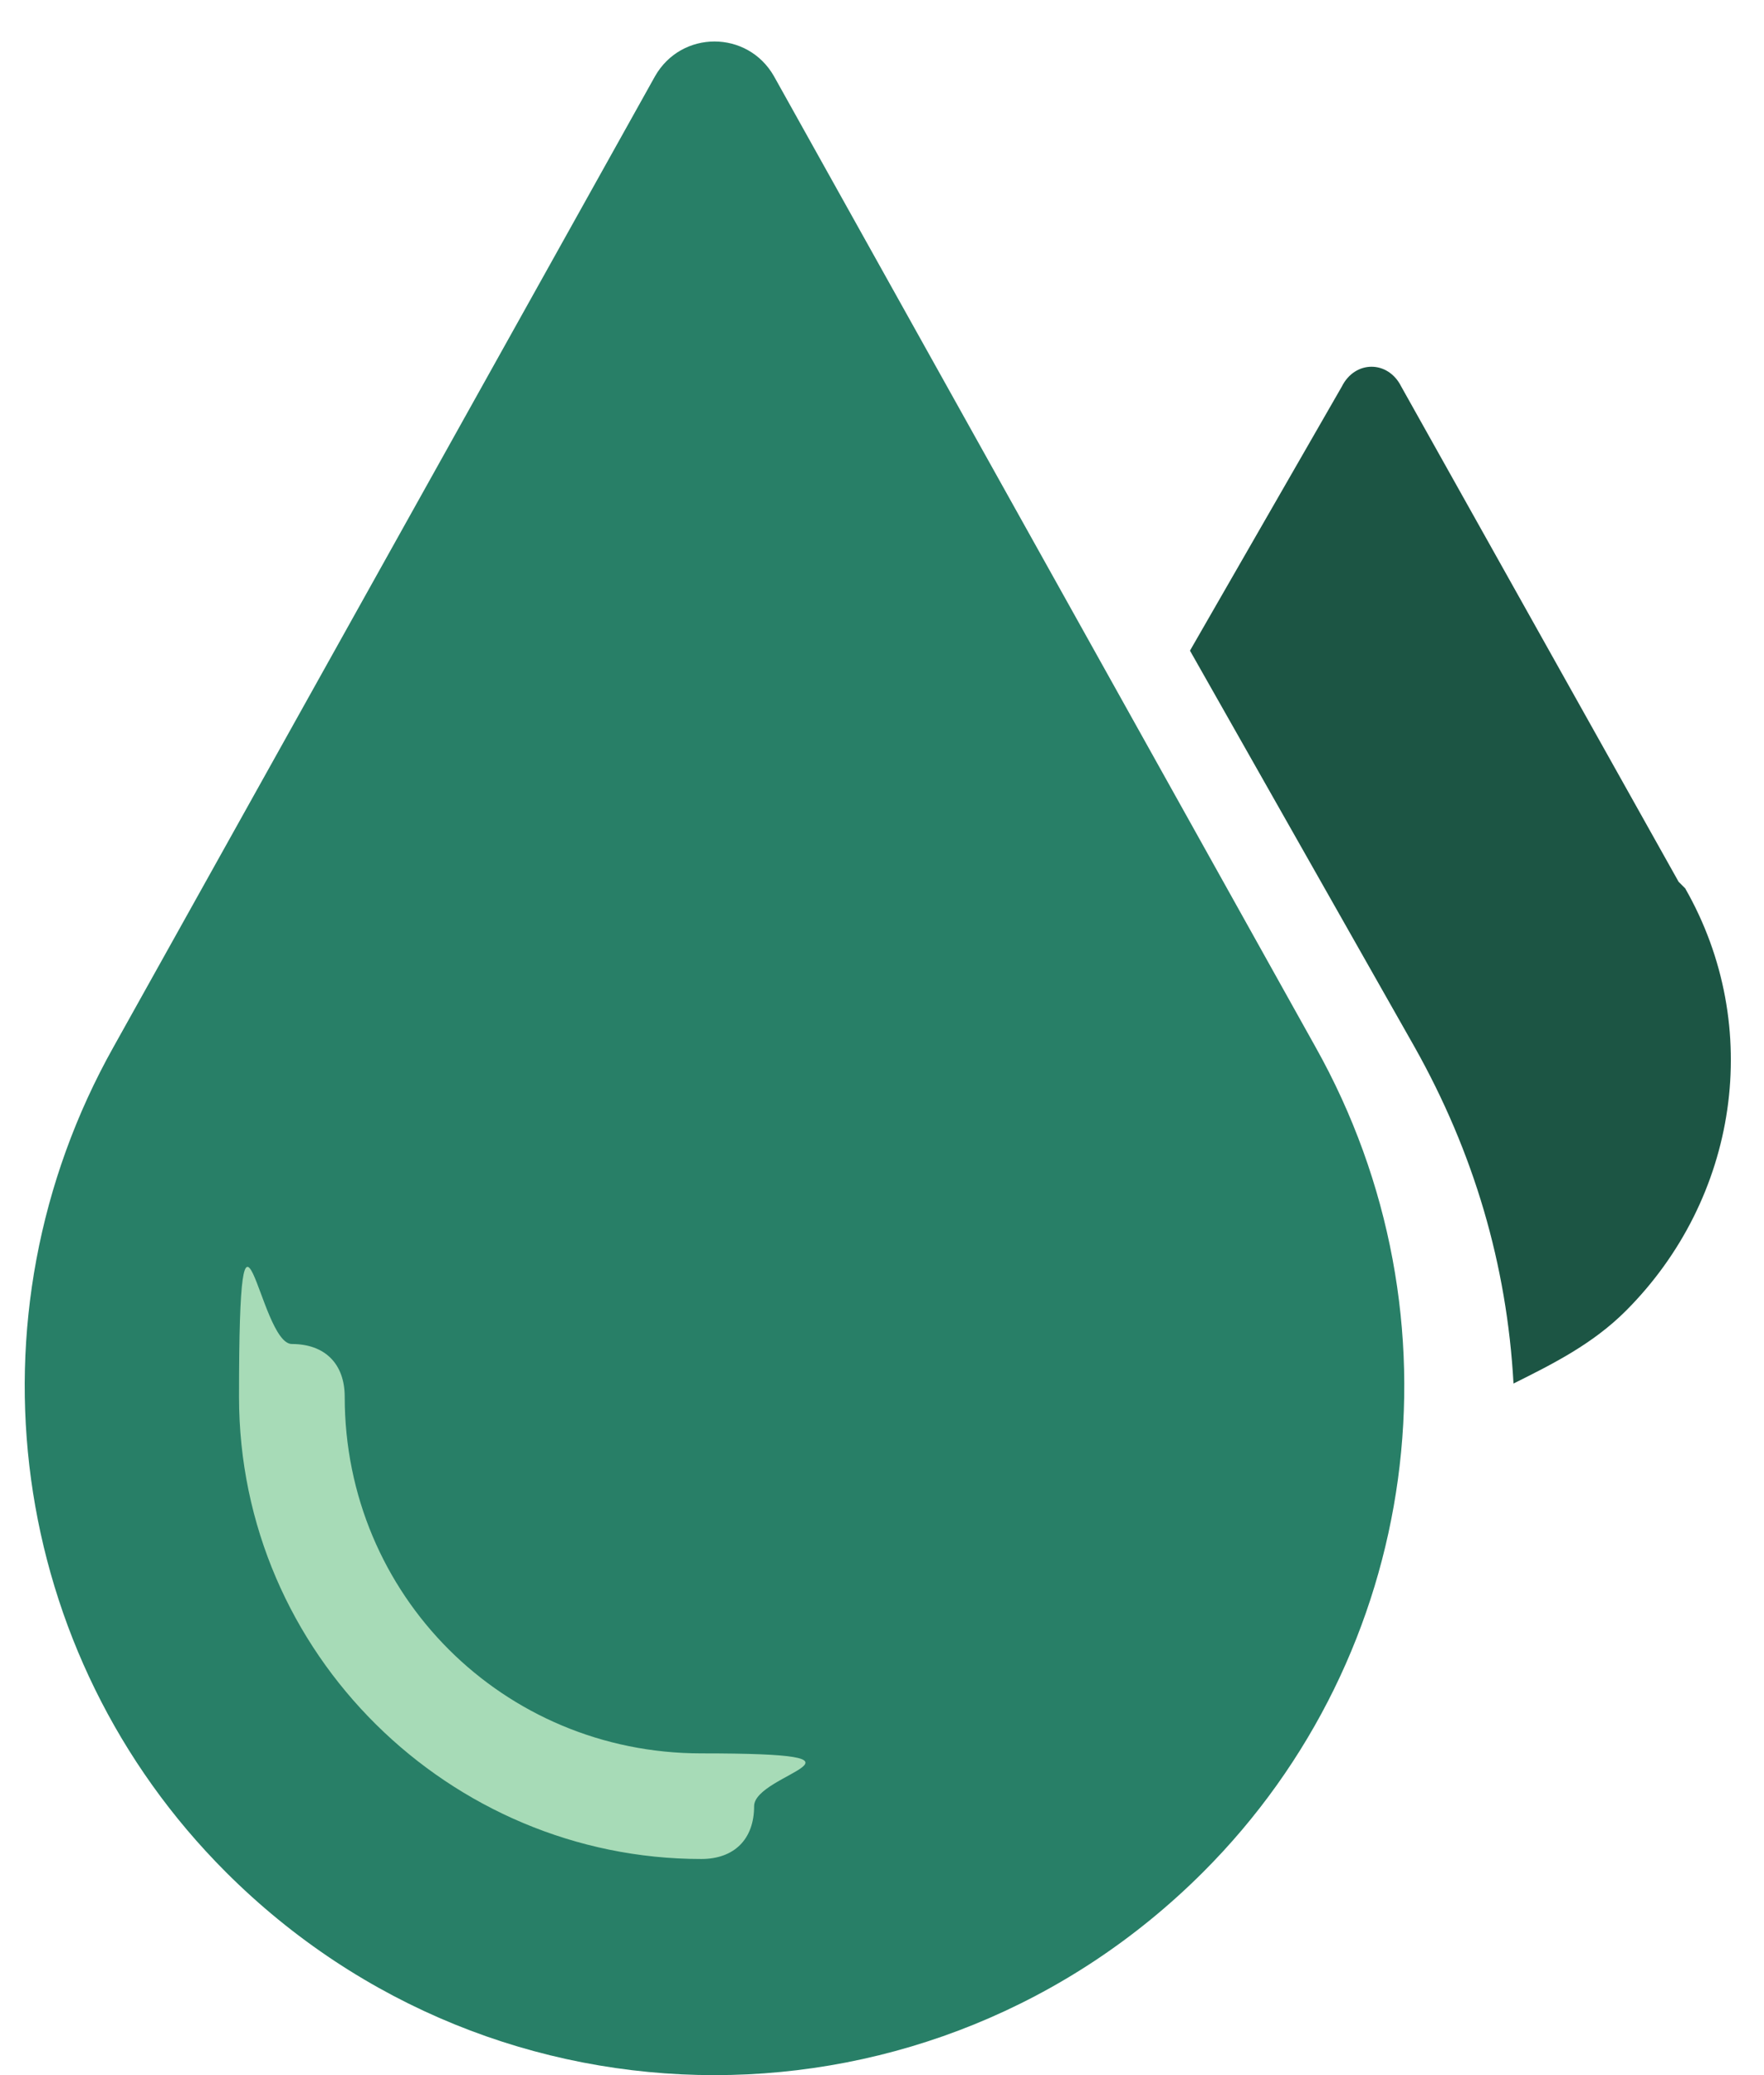
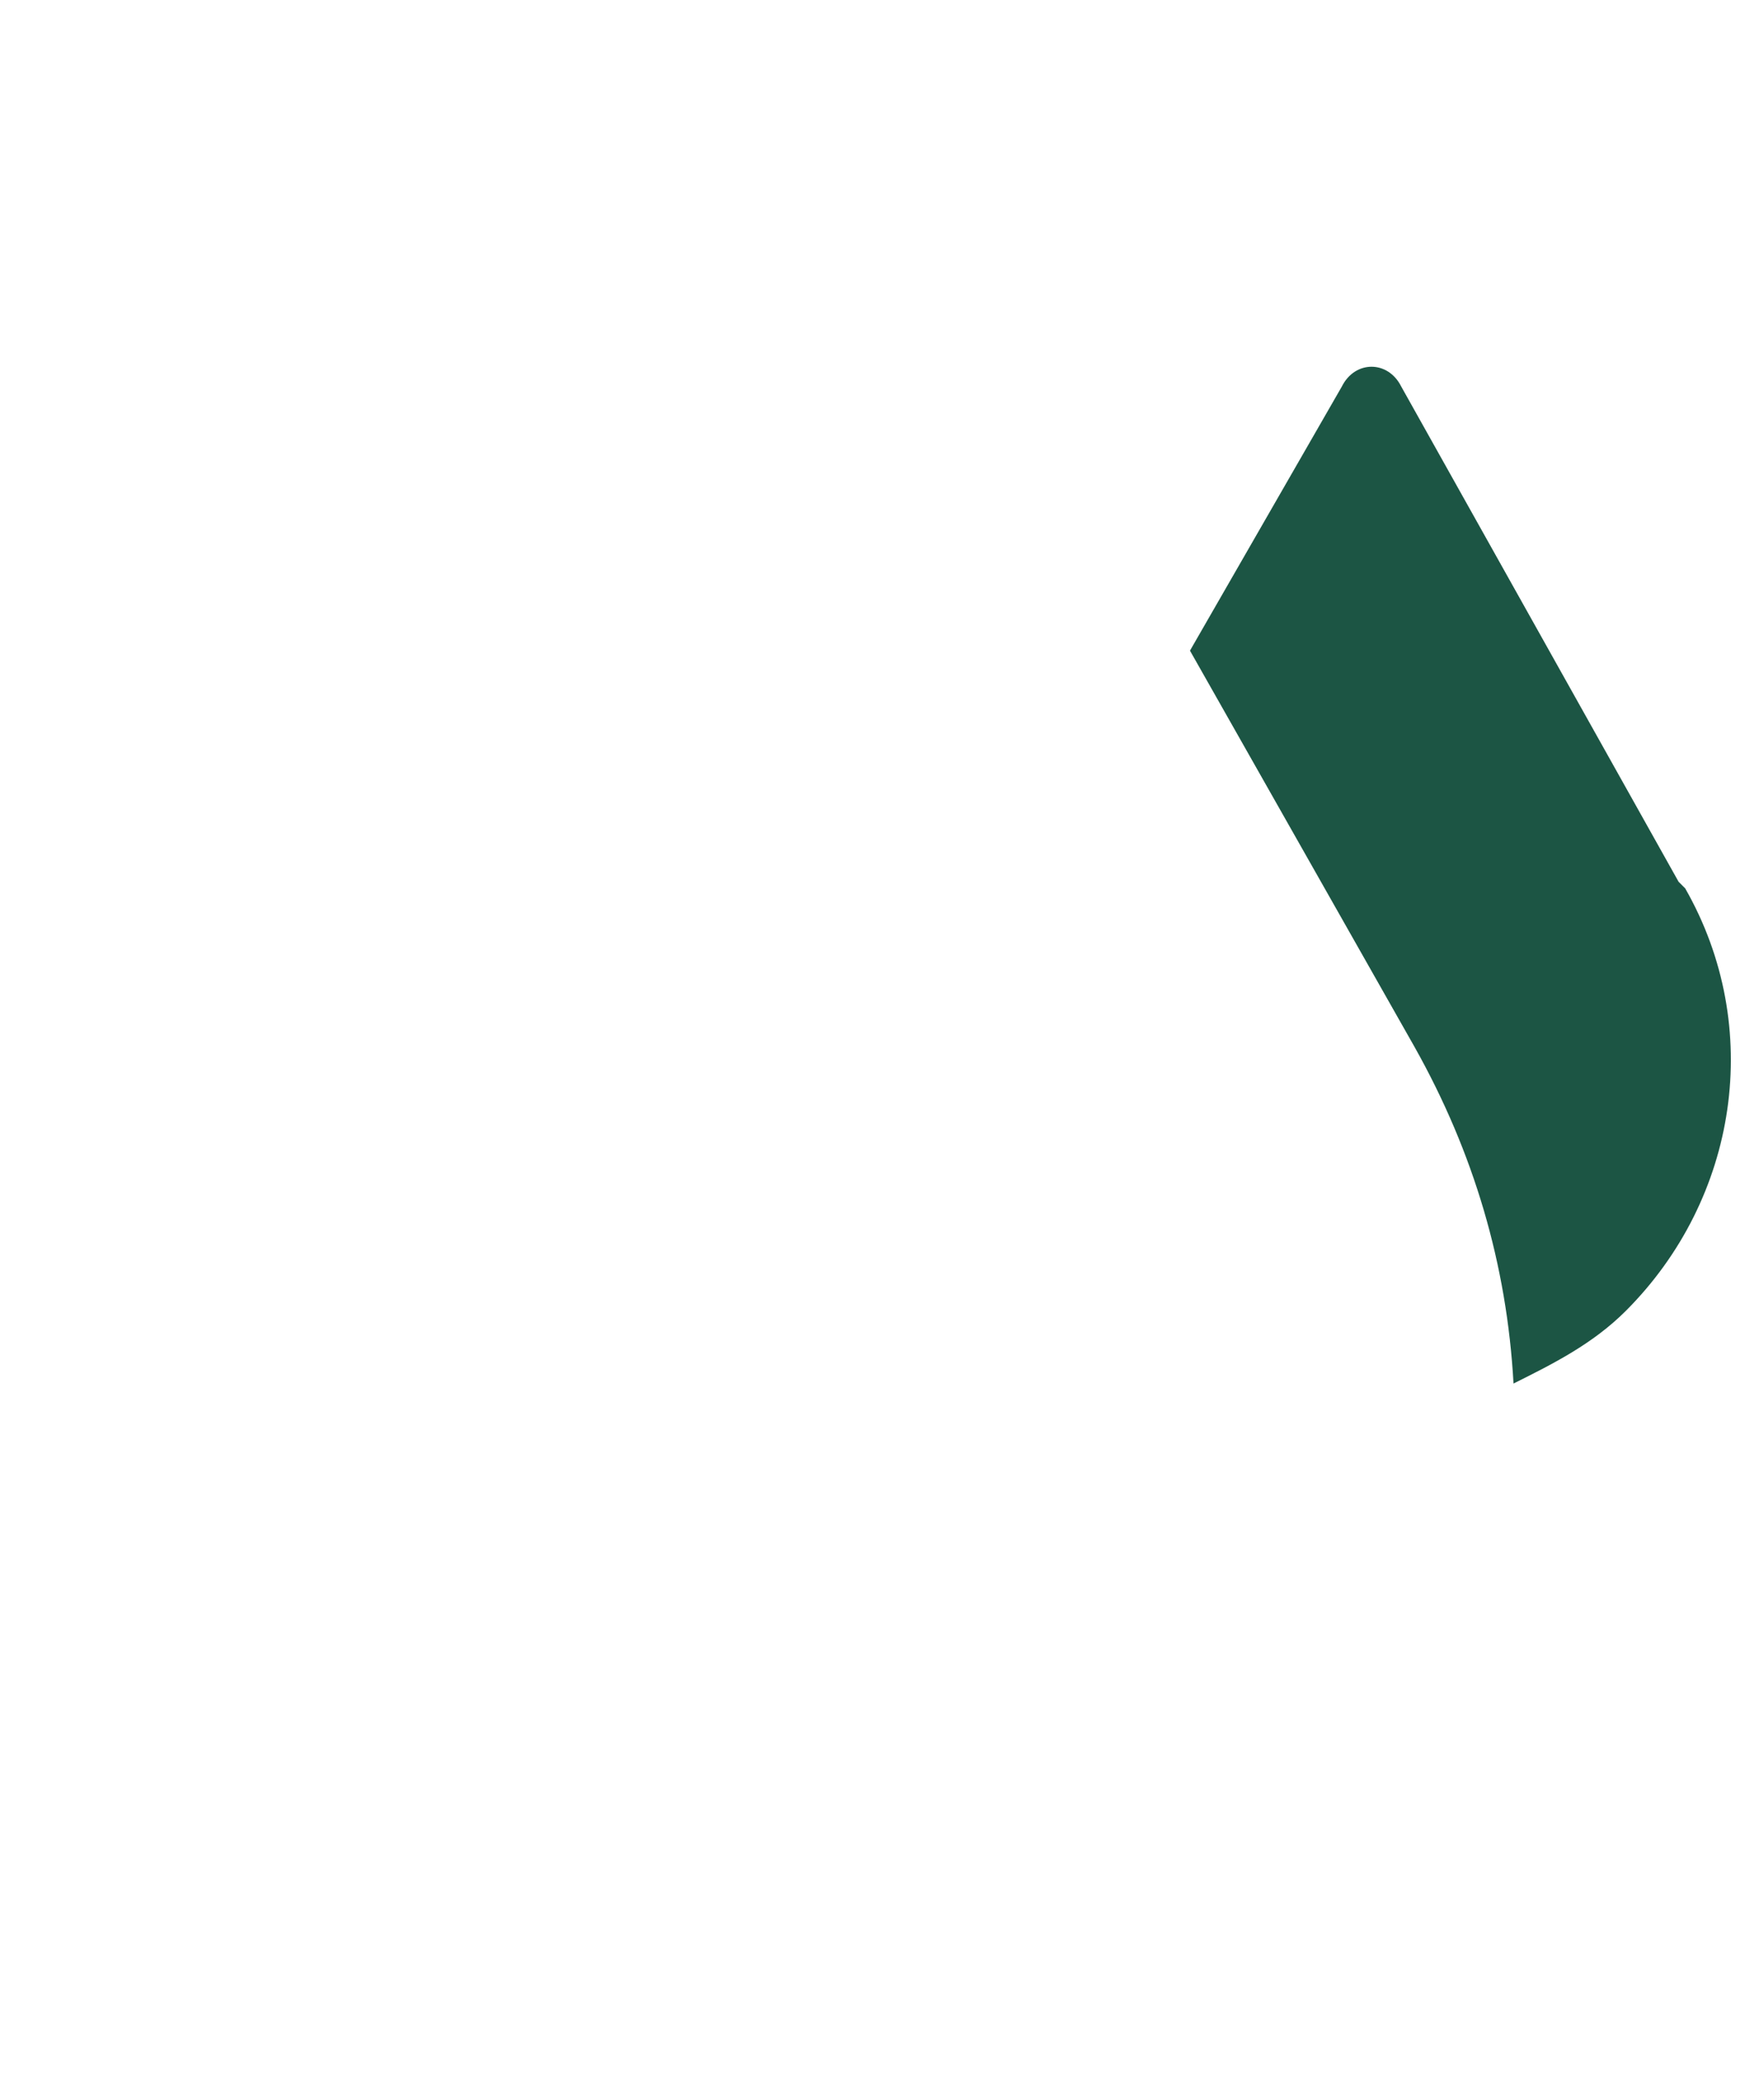
<svg xmlns="http://www.w3.org/2000/svg" fill="none" viewBox="0 0 34 40" height="40" width="34">
  <g id="Frame 1321315215">
    <g id="Group">
      <path fill="#1C5544" d="M32.354 16.997L27.008 7.451C26.754 6.942 26.117 6.942 25.863 7.451L22.936 12.542L27.263 20.178C28.408 22.215 29.045 24.378 29.172 26.669C29.936 26.288 30.699 25.906 31.336 25.269C33.499 23.106 34.008 19.797 32.481 17.124L32.354 16.997Z" id="Vector" />
-       <path fill="#287F67" d="M25.353 20.177L14.917 1.468C14.408 0.577 13.135 0.577 12.626 1.468L2.19 20.177C-0.738 25.395 0.153 31.886 4.353 36.086C9.571 41.305 17.971 41.305 23.19 36.086C27.39 31.886 28.281 25.395 25.353 20.177Z" id="Vector_2" />
    </g>
-     <path fill="#A7DBB7" d="M13.516 35.834C8.68 35.834 4.607 31.889 4.607 26.925C4.607 21.961 4.989 25.907 5.625 25.907C6.262 25.907 6.644 26.288 6.644 26.925C6.644 30.743 9.698 33.798 13.516 33.798C17.335 33.798 14.535 34.179 14.535 34.816C14.535 35.452 14.153 35.834 13.516 35.834Z" id="Vector_3" />
  </g>
</svg>